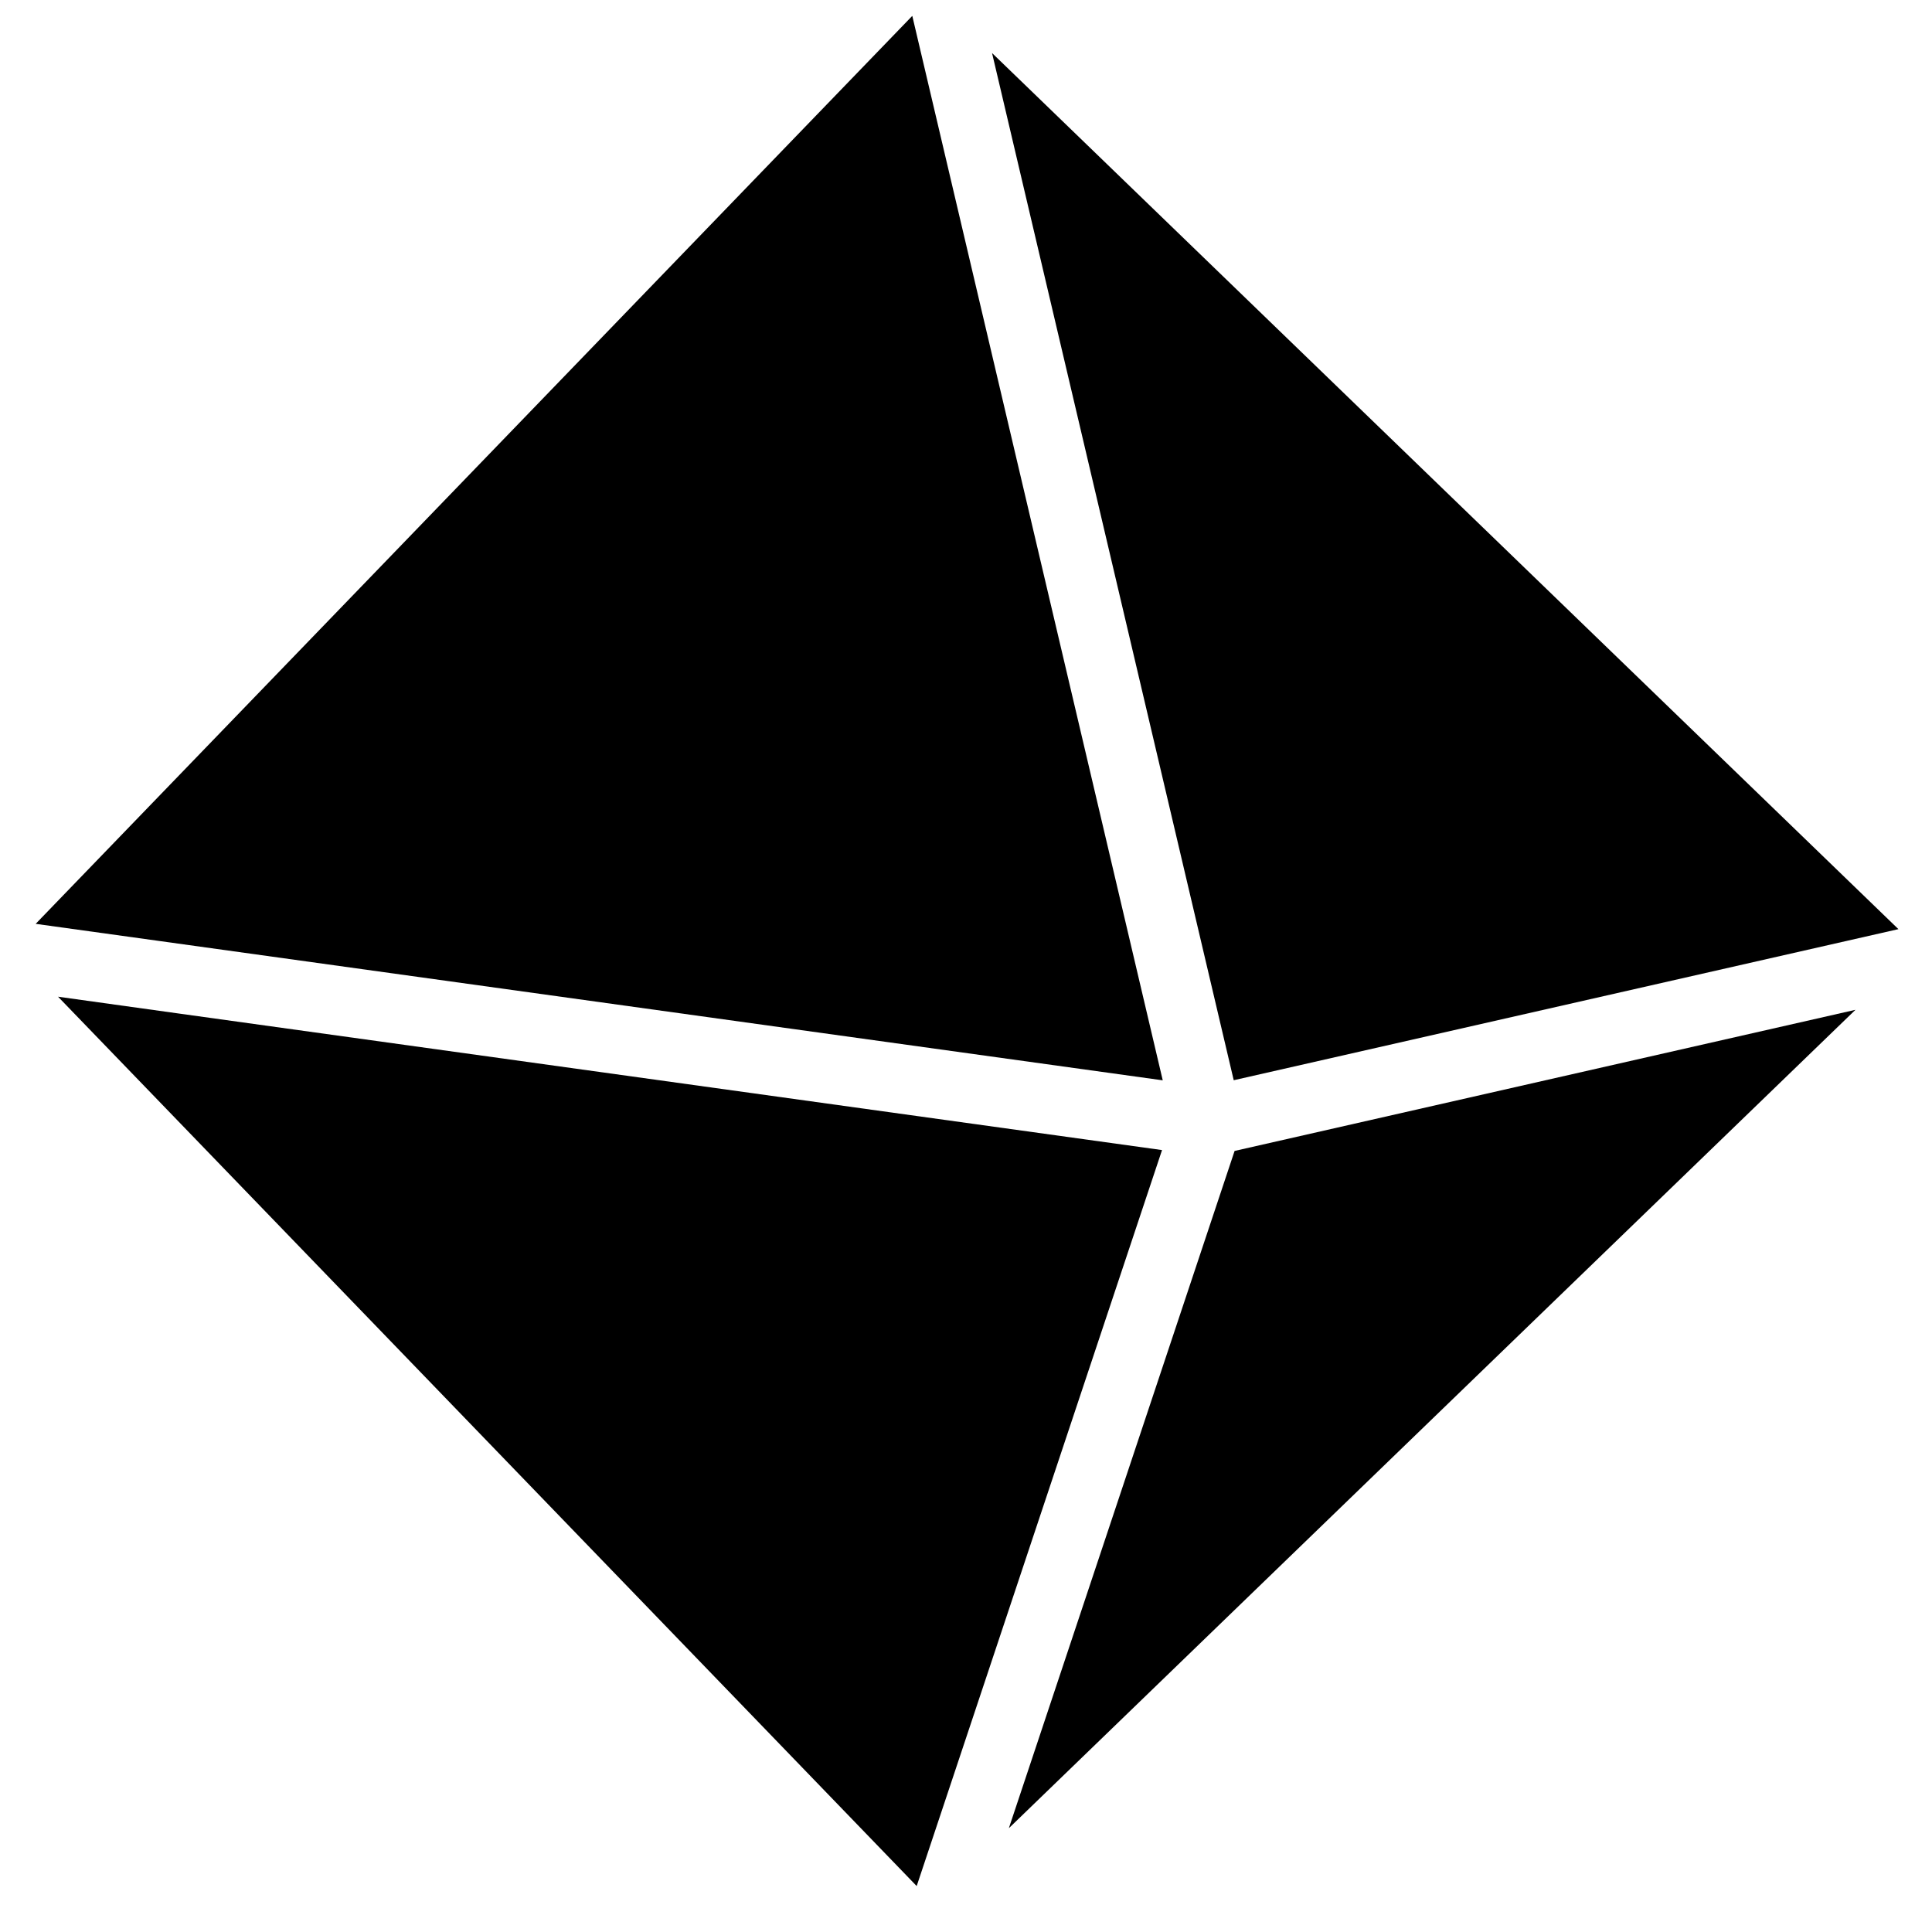
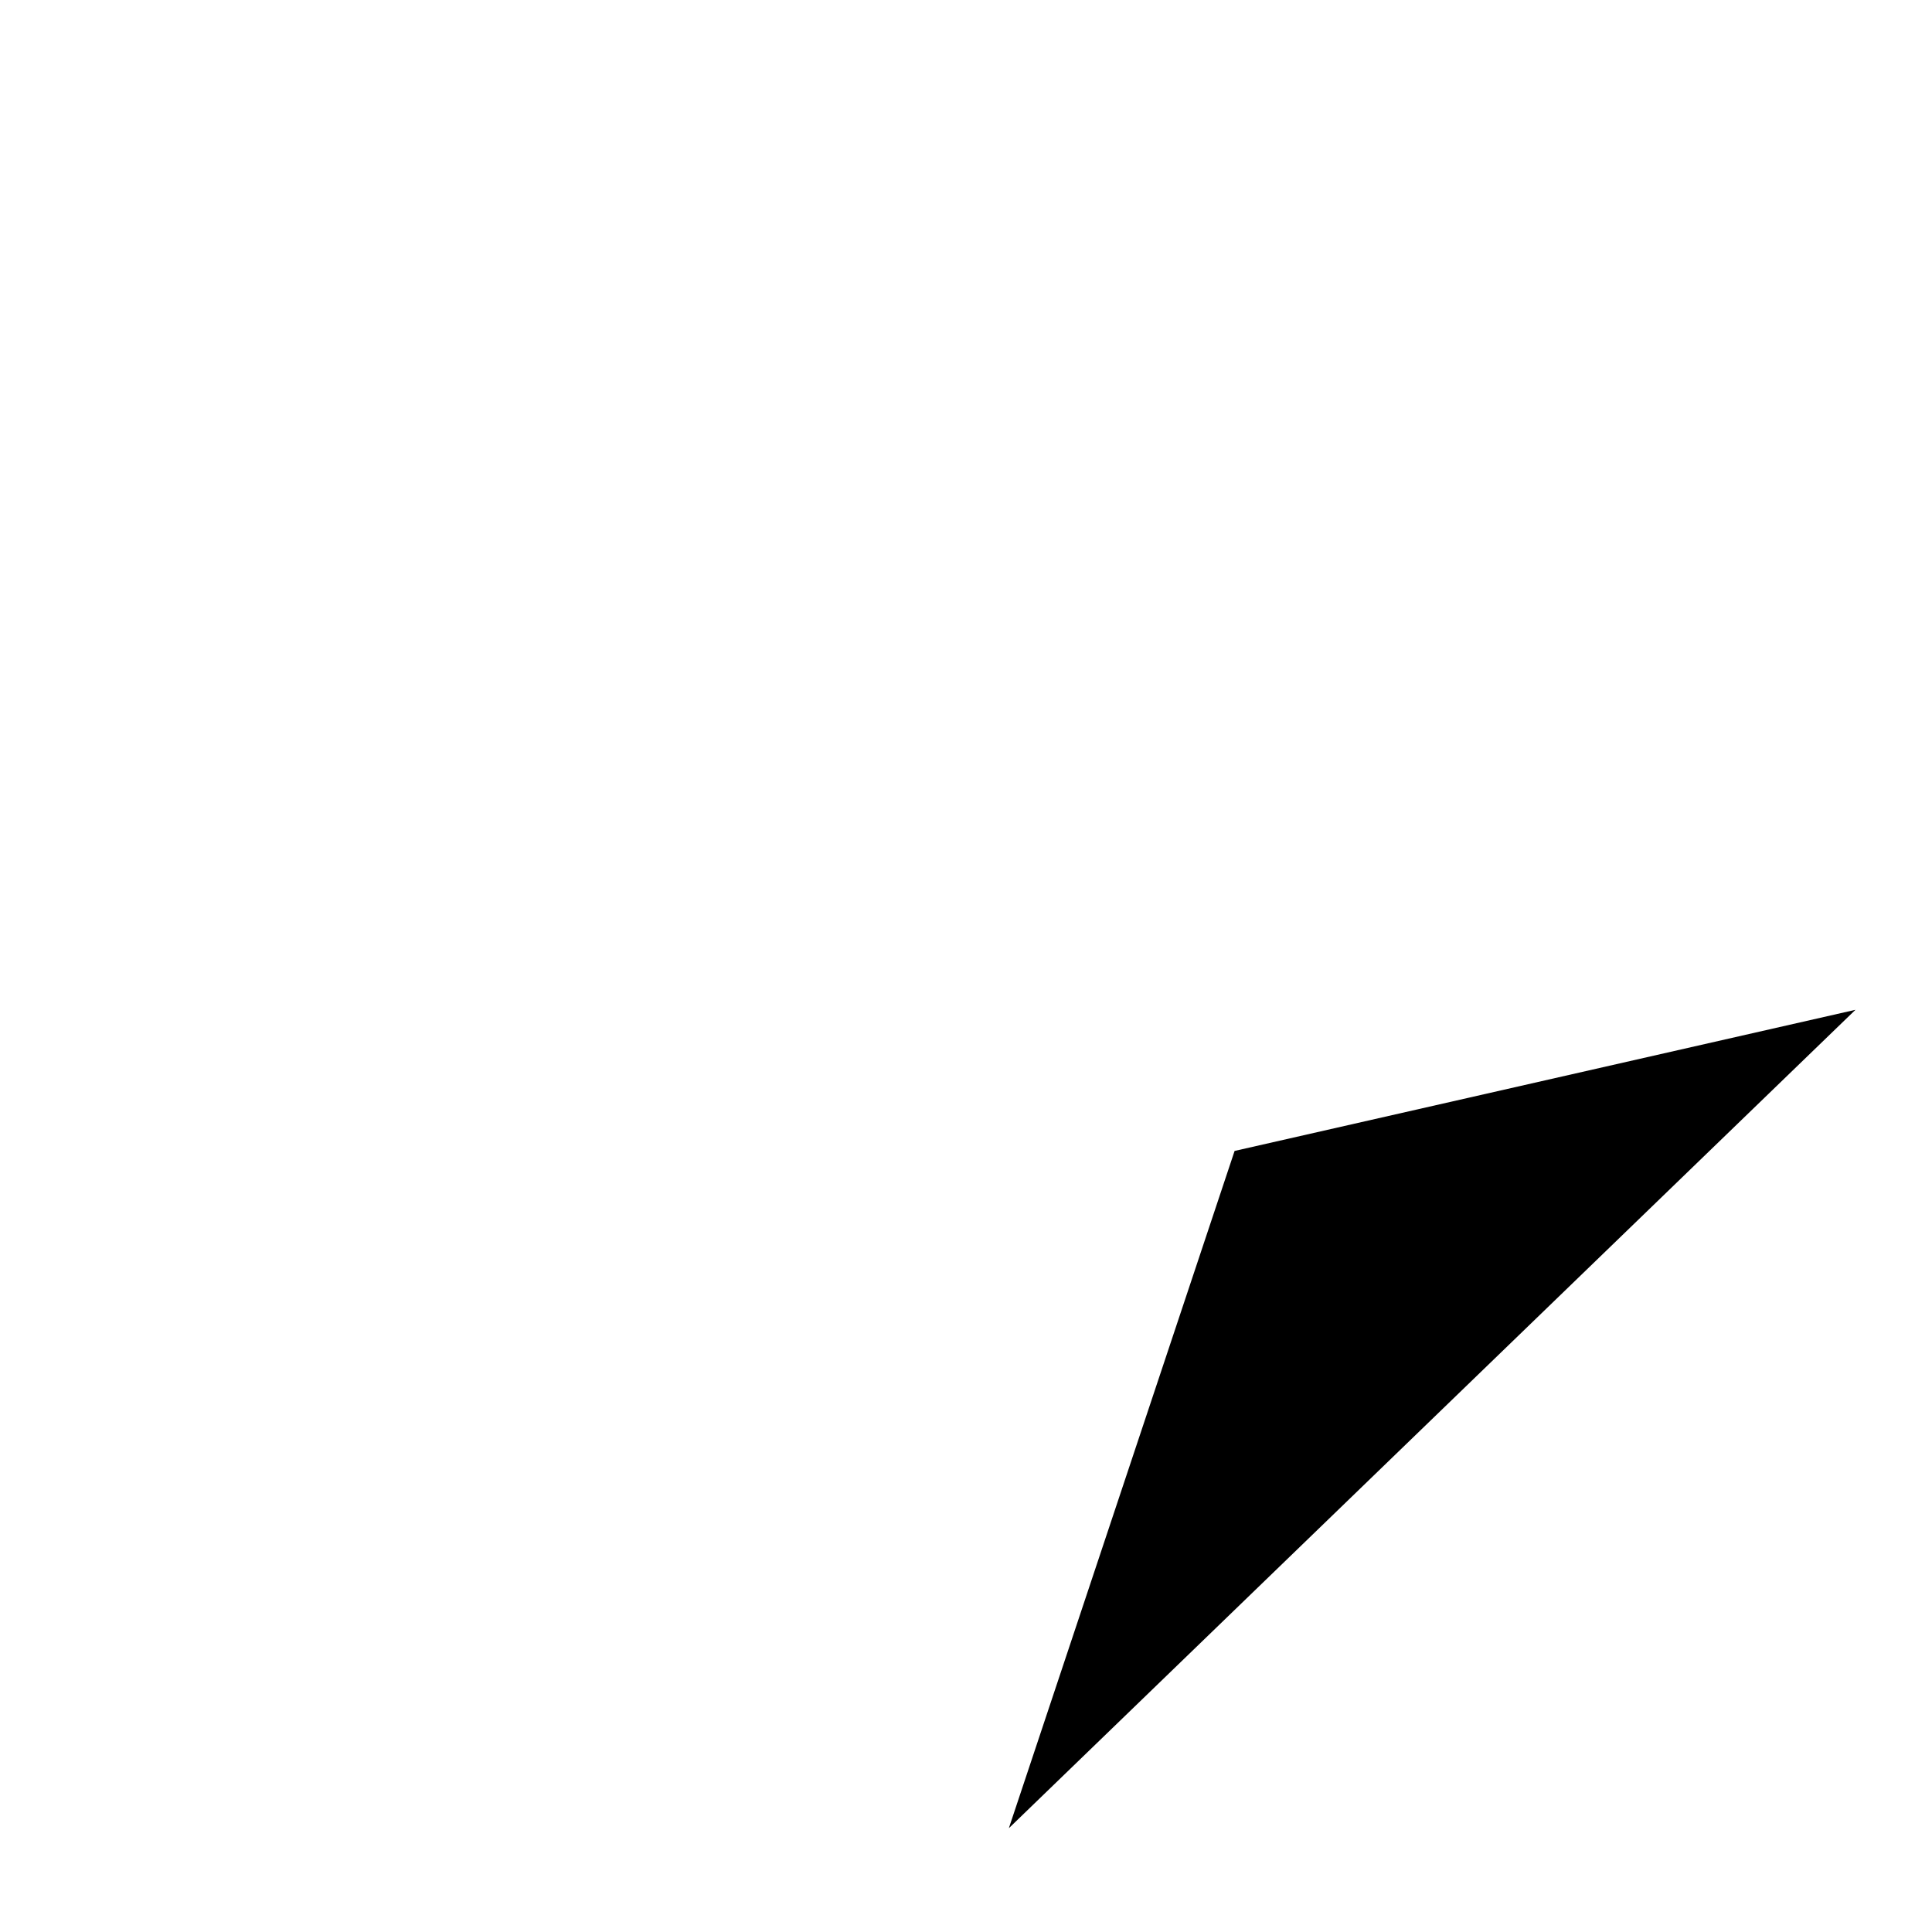
<svg xmlns="http://www.w3.org/2000/svg" width="800px" height="800px" version="1.1" viewBox="144 144 512 512">
  <defs>
    <clipPath id="a">
-       <path d="m153 148.09h300v282.91h-300z" />
+       <path d="m153 148.09v282.91h-300z" />
    </clipPath>
  </defs>
-   <path d="m470.95 430.27 176.15-40.039-240.2-232.18z" fill-rule="evenodd" />
-   <path d="m451.95 448.78-260.07-36.117-32.5-4.527 227.55 235.69z" fill-rule="evenodd" />
  <g clip-path="url(#a)">
    <path d="m186.64 393.43 265.5 36.867-66.375-282.09-232.31 240.62z" fill-rule="evenodd" />
  </g>
  <path d="m471.18 449.01-59.824 179.48 224.36-216.88z" fill-rule="evenodd" />
</svg>